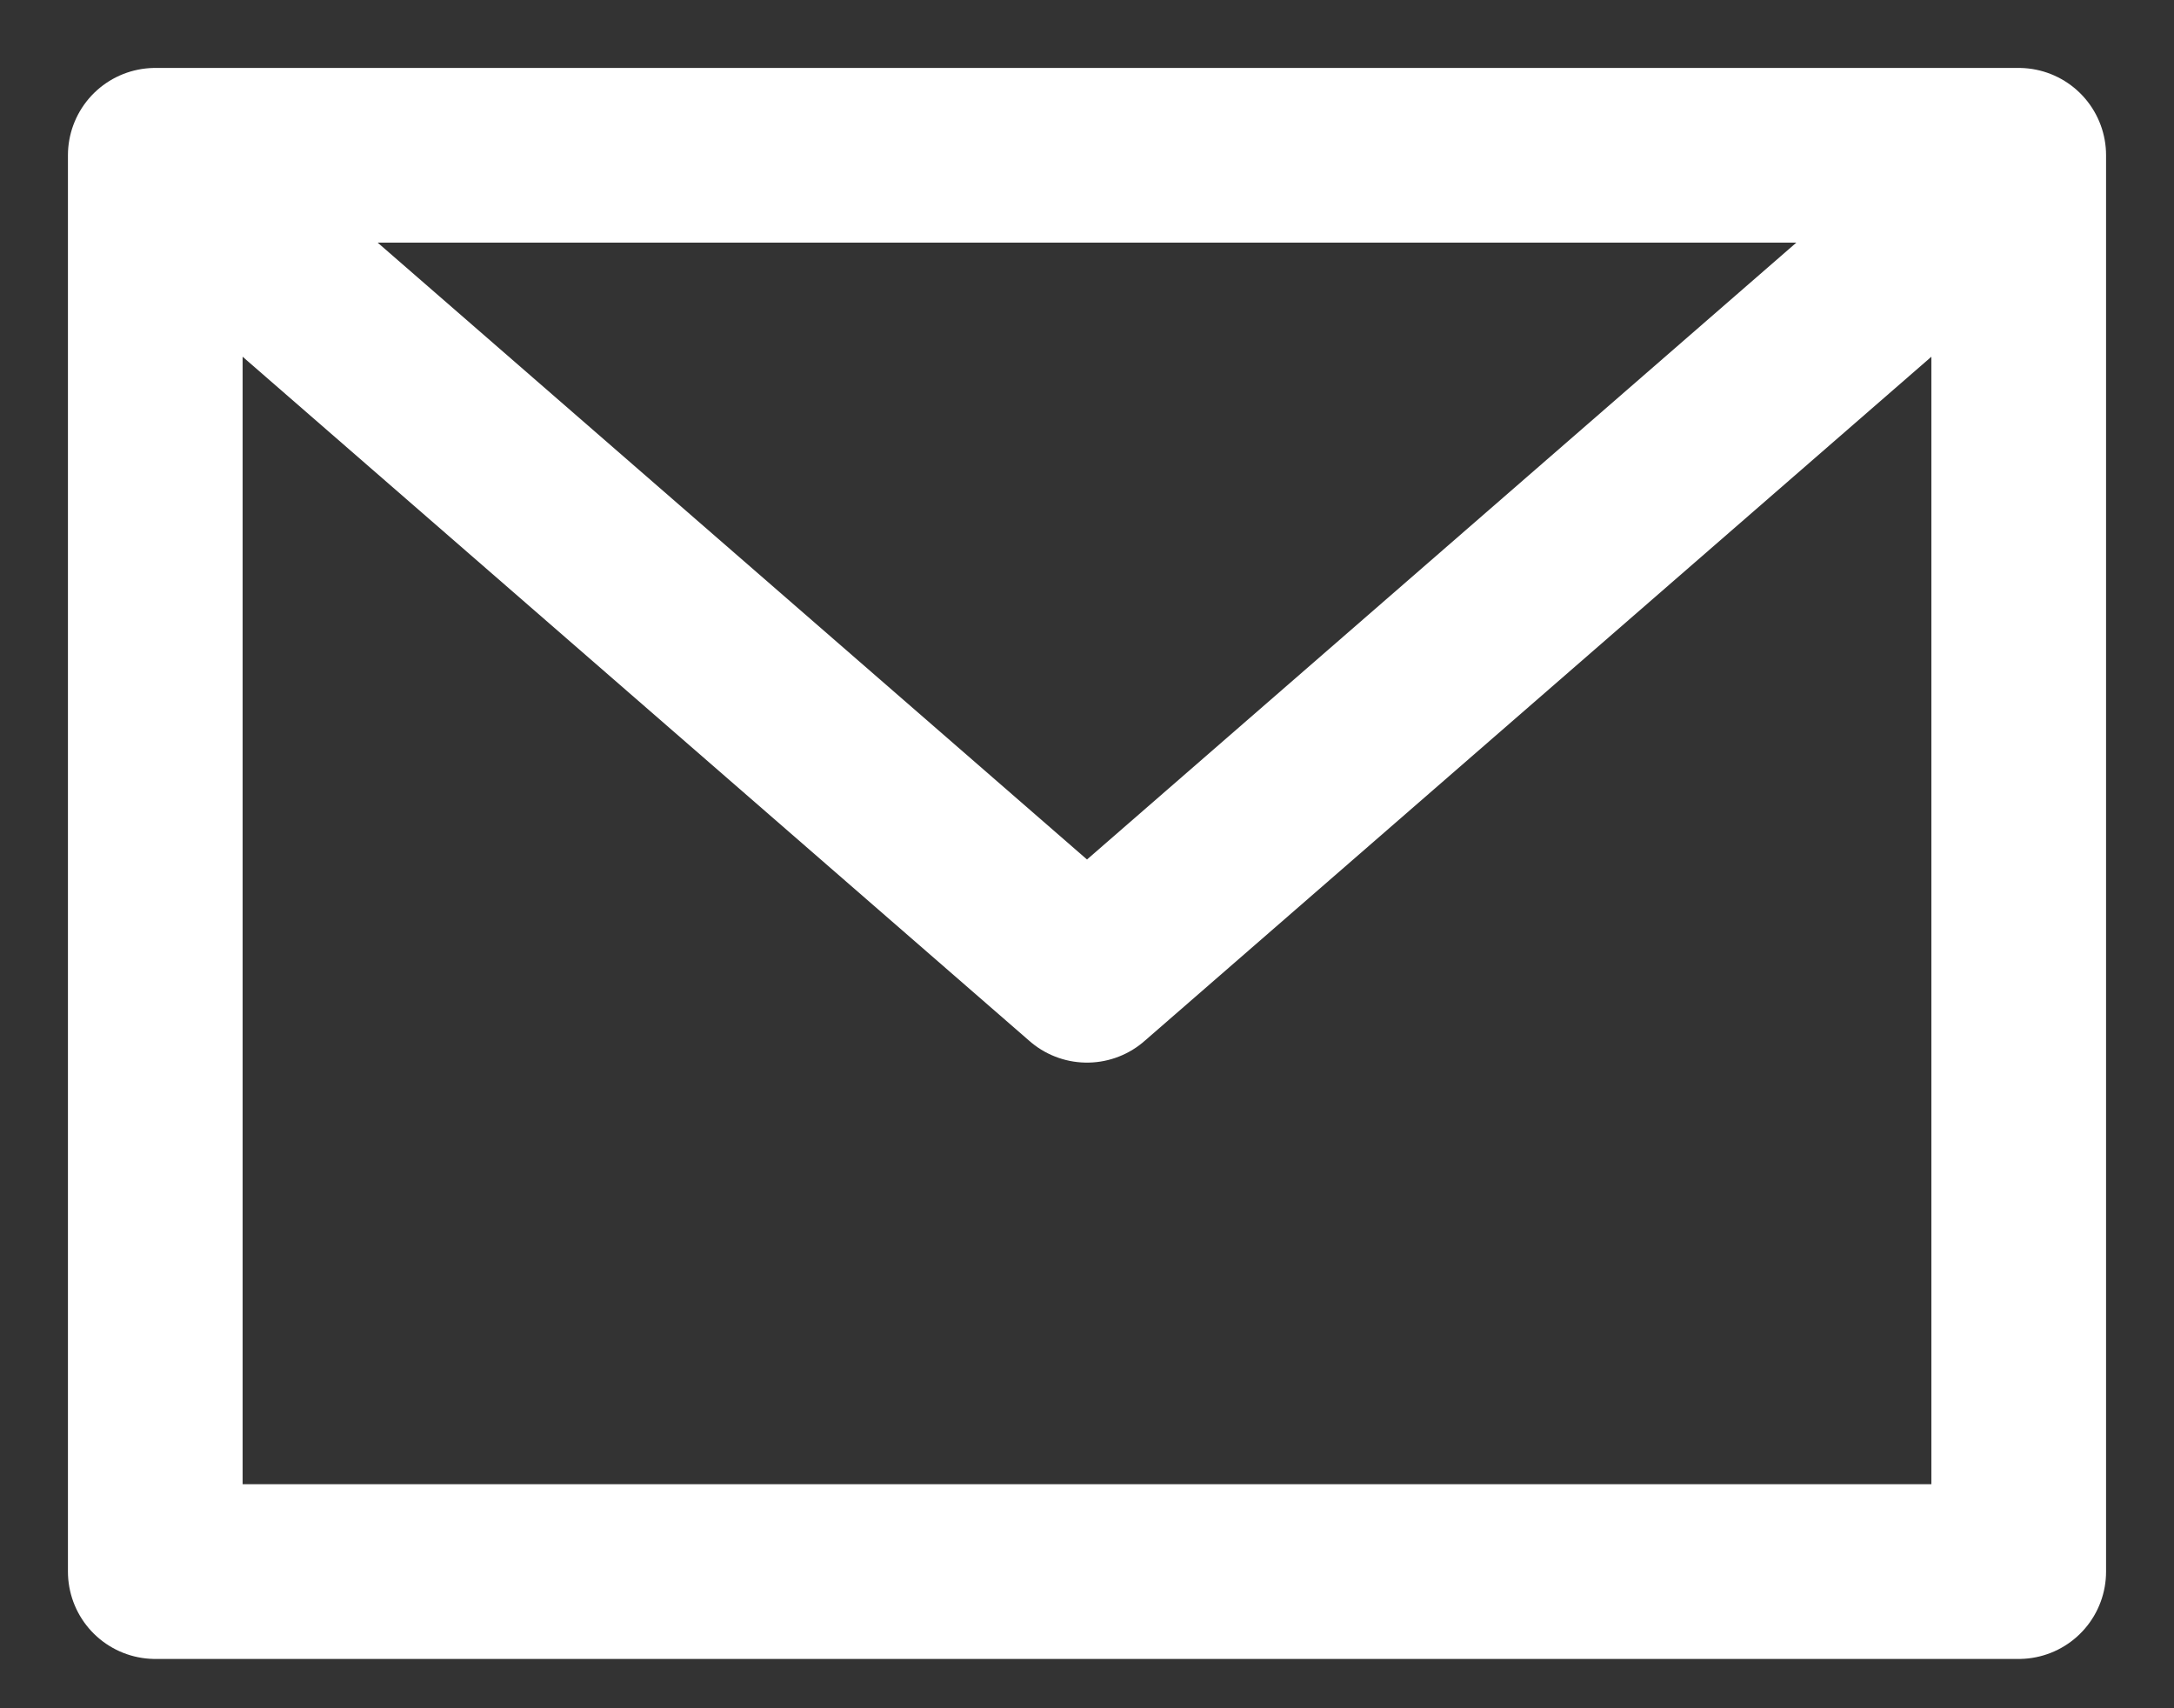
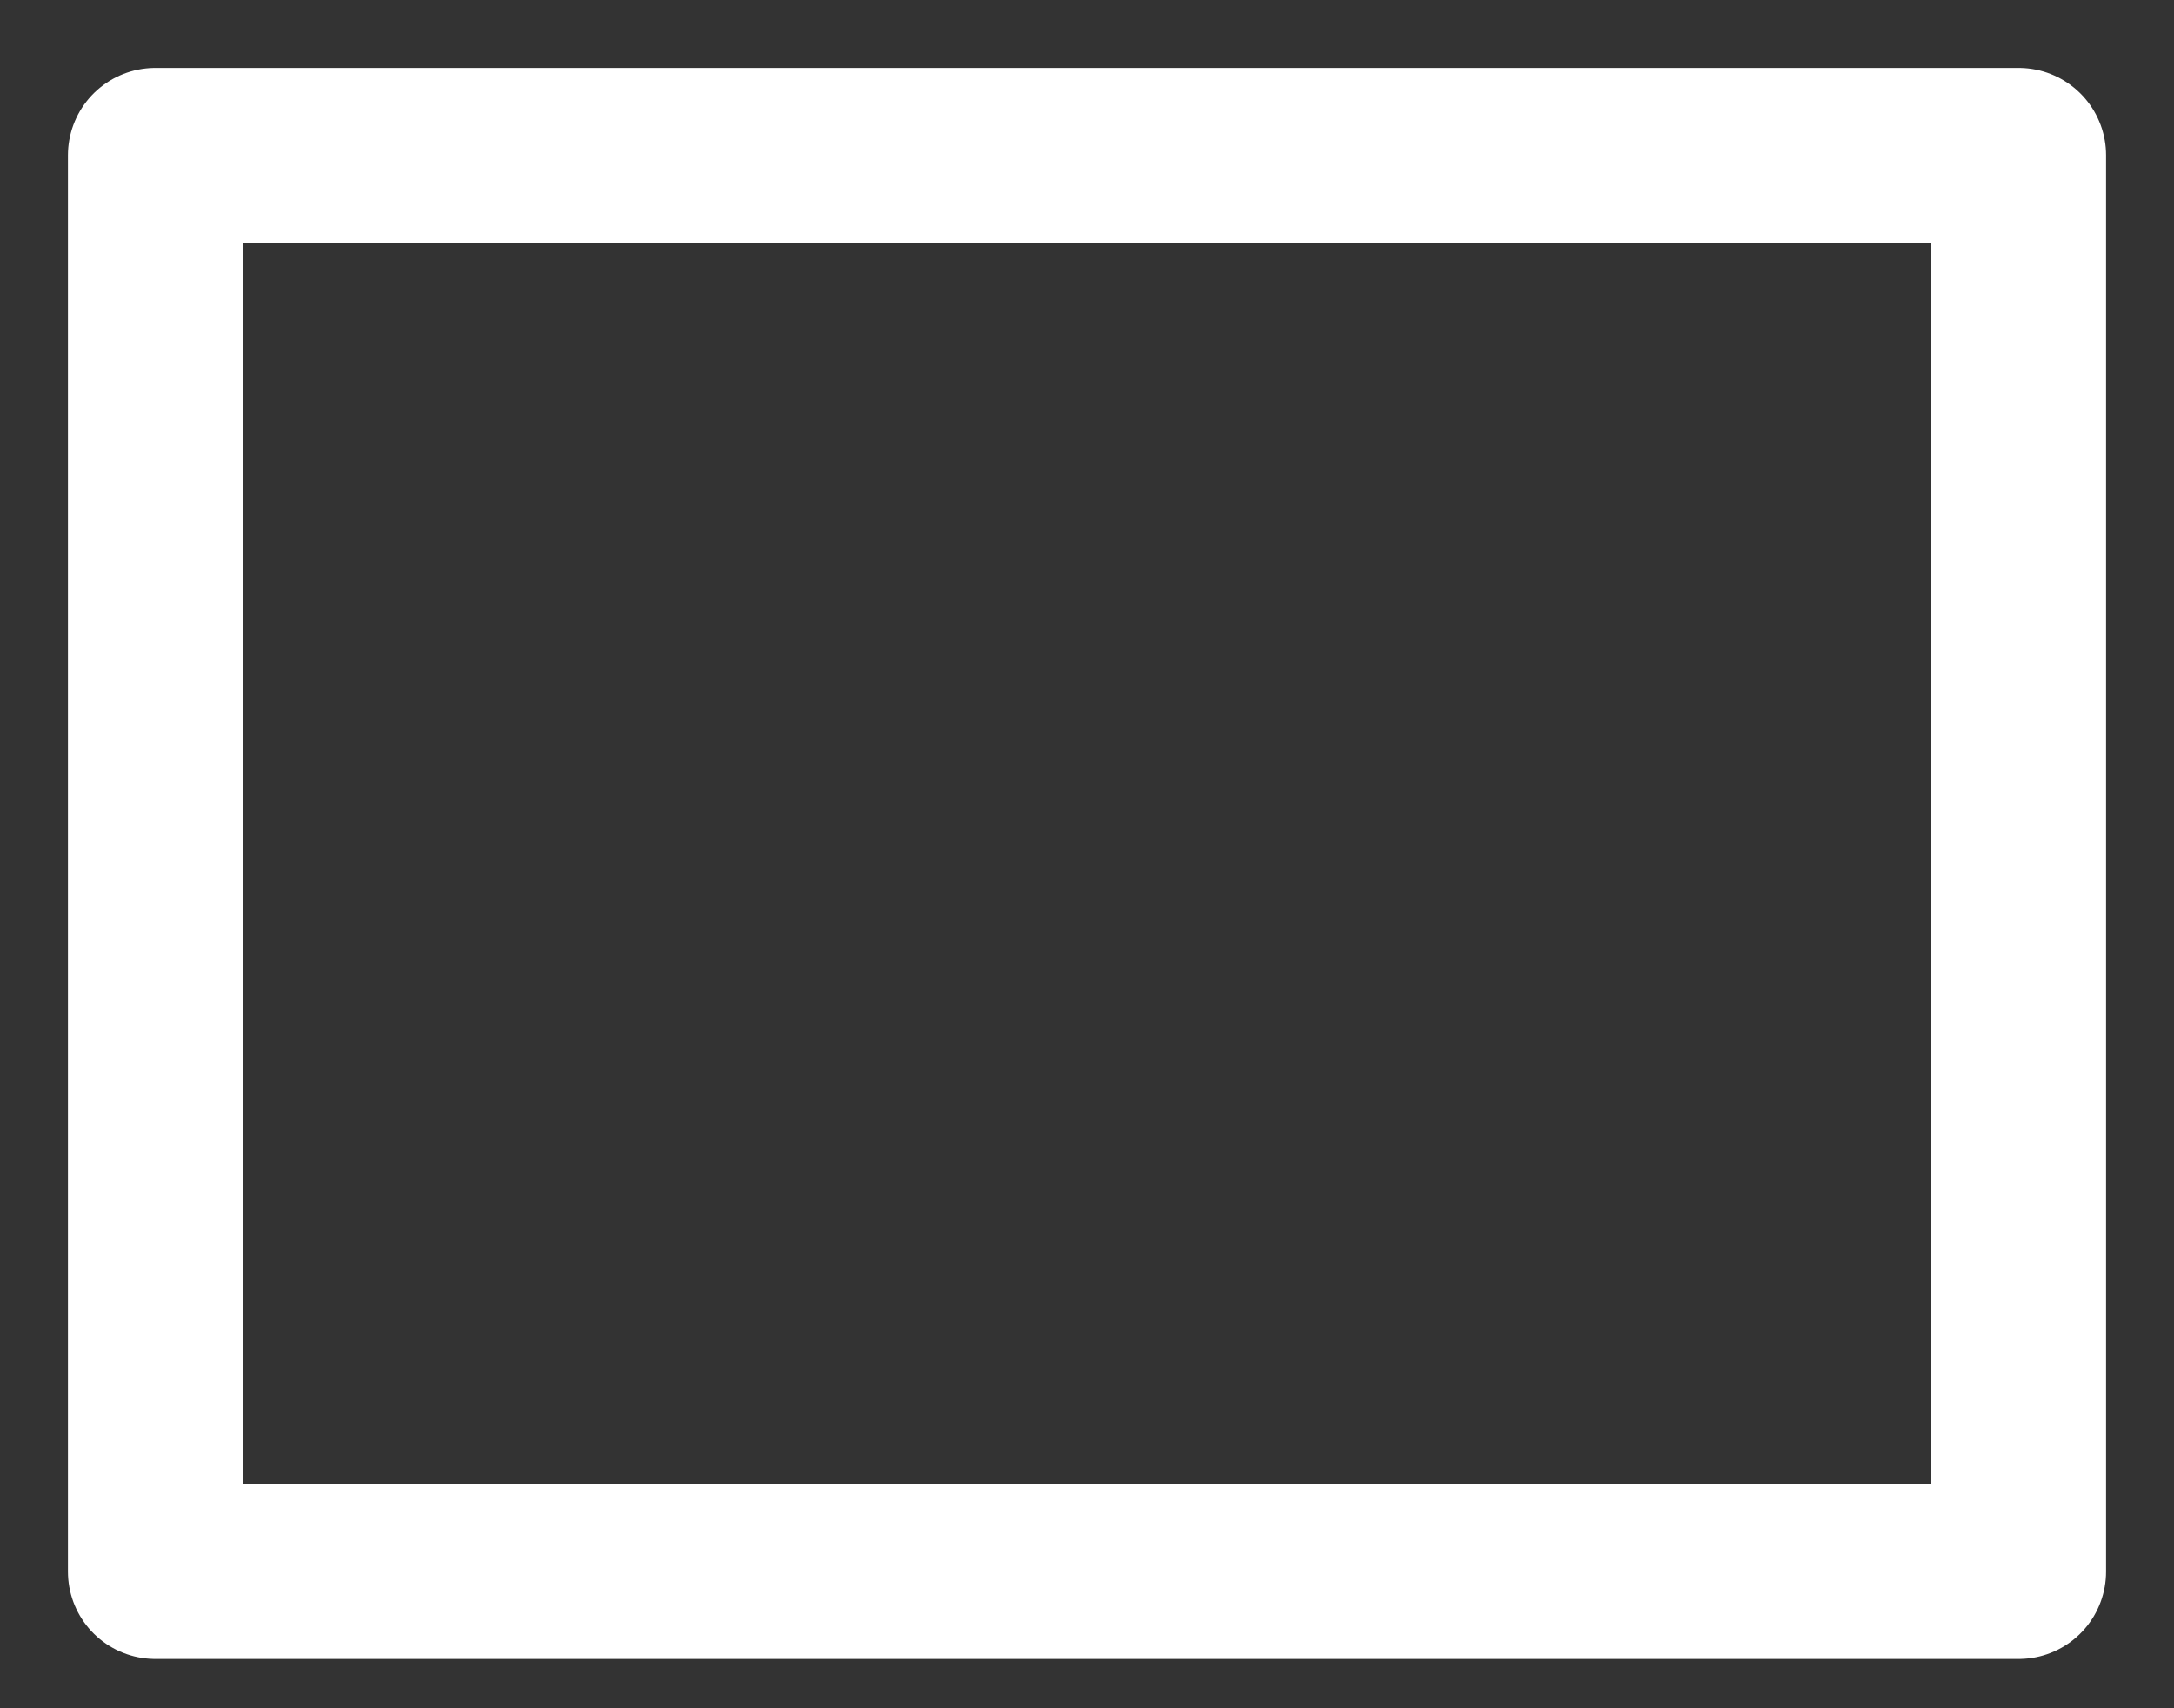
<svg xmlns="http://www.w3.org/2000/svg" width="28" height="22" viewBox="0 0 28 22" fill="none">
  <rect x="0" y="0" width="28" height="22" fill="#333333" stroke="none" />
  <path d="M2 2H26V20.24H2V2Z" stroke="white" stroke-width="2.25" stroke-linecap="round" stroke-linejoin="round" />
-   <path d="M2.96 2.96L14 12.56L25.04 2.96" stroke="white" stroke-width="2.25" stroke-linecap="round" stroke-linejoin="round" />
</svg>